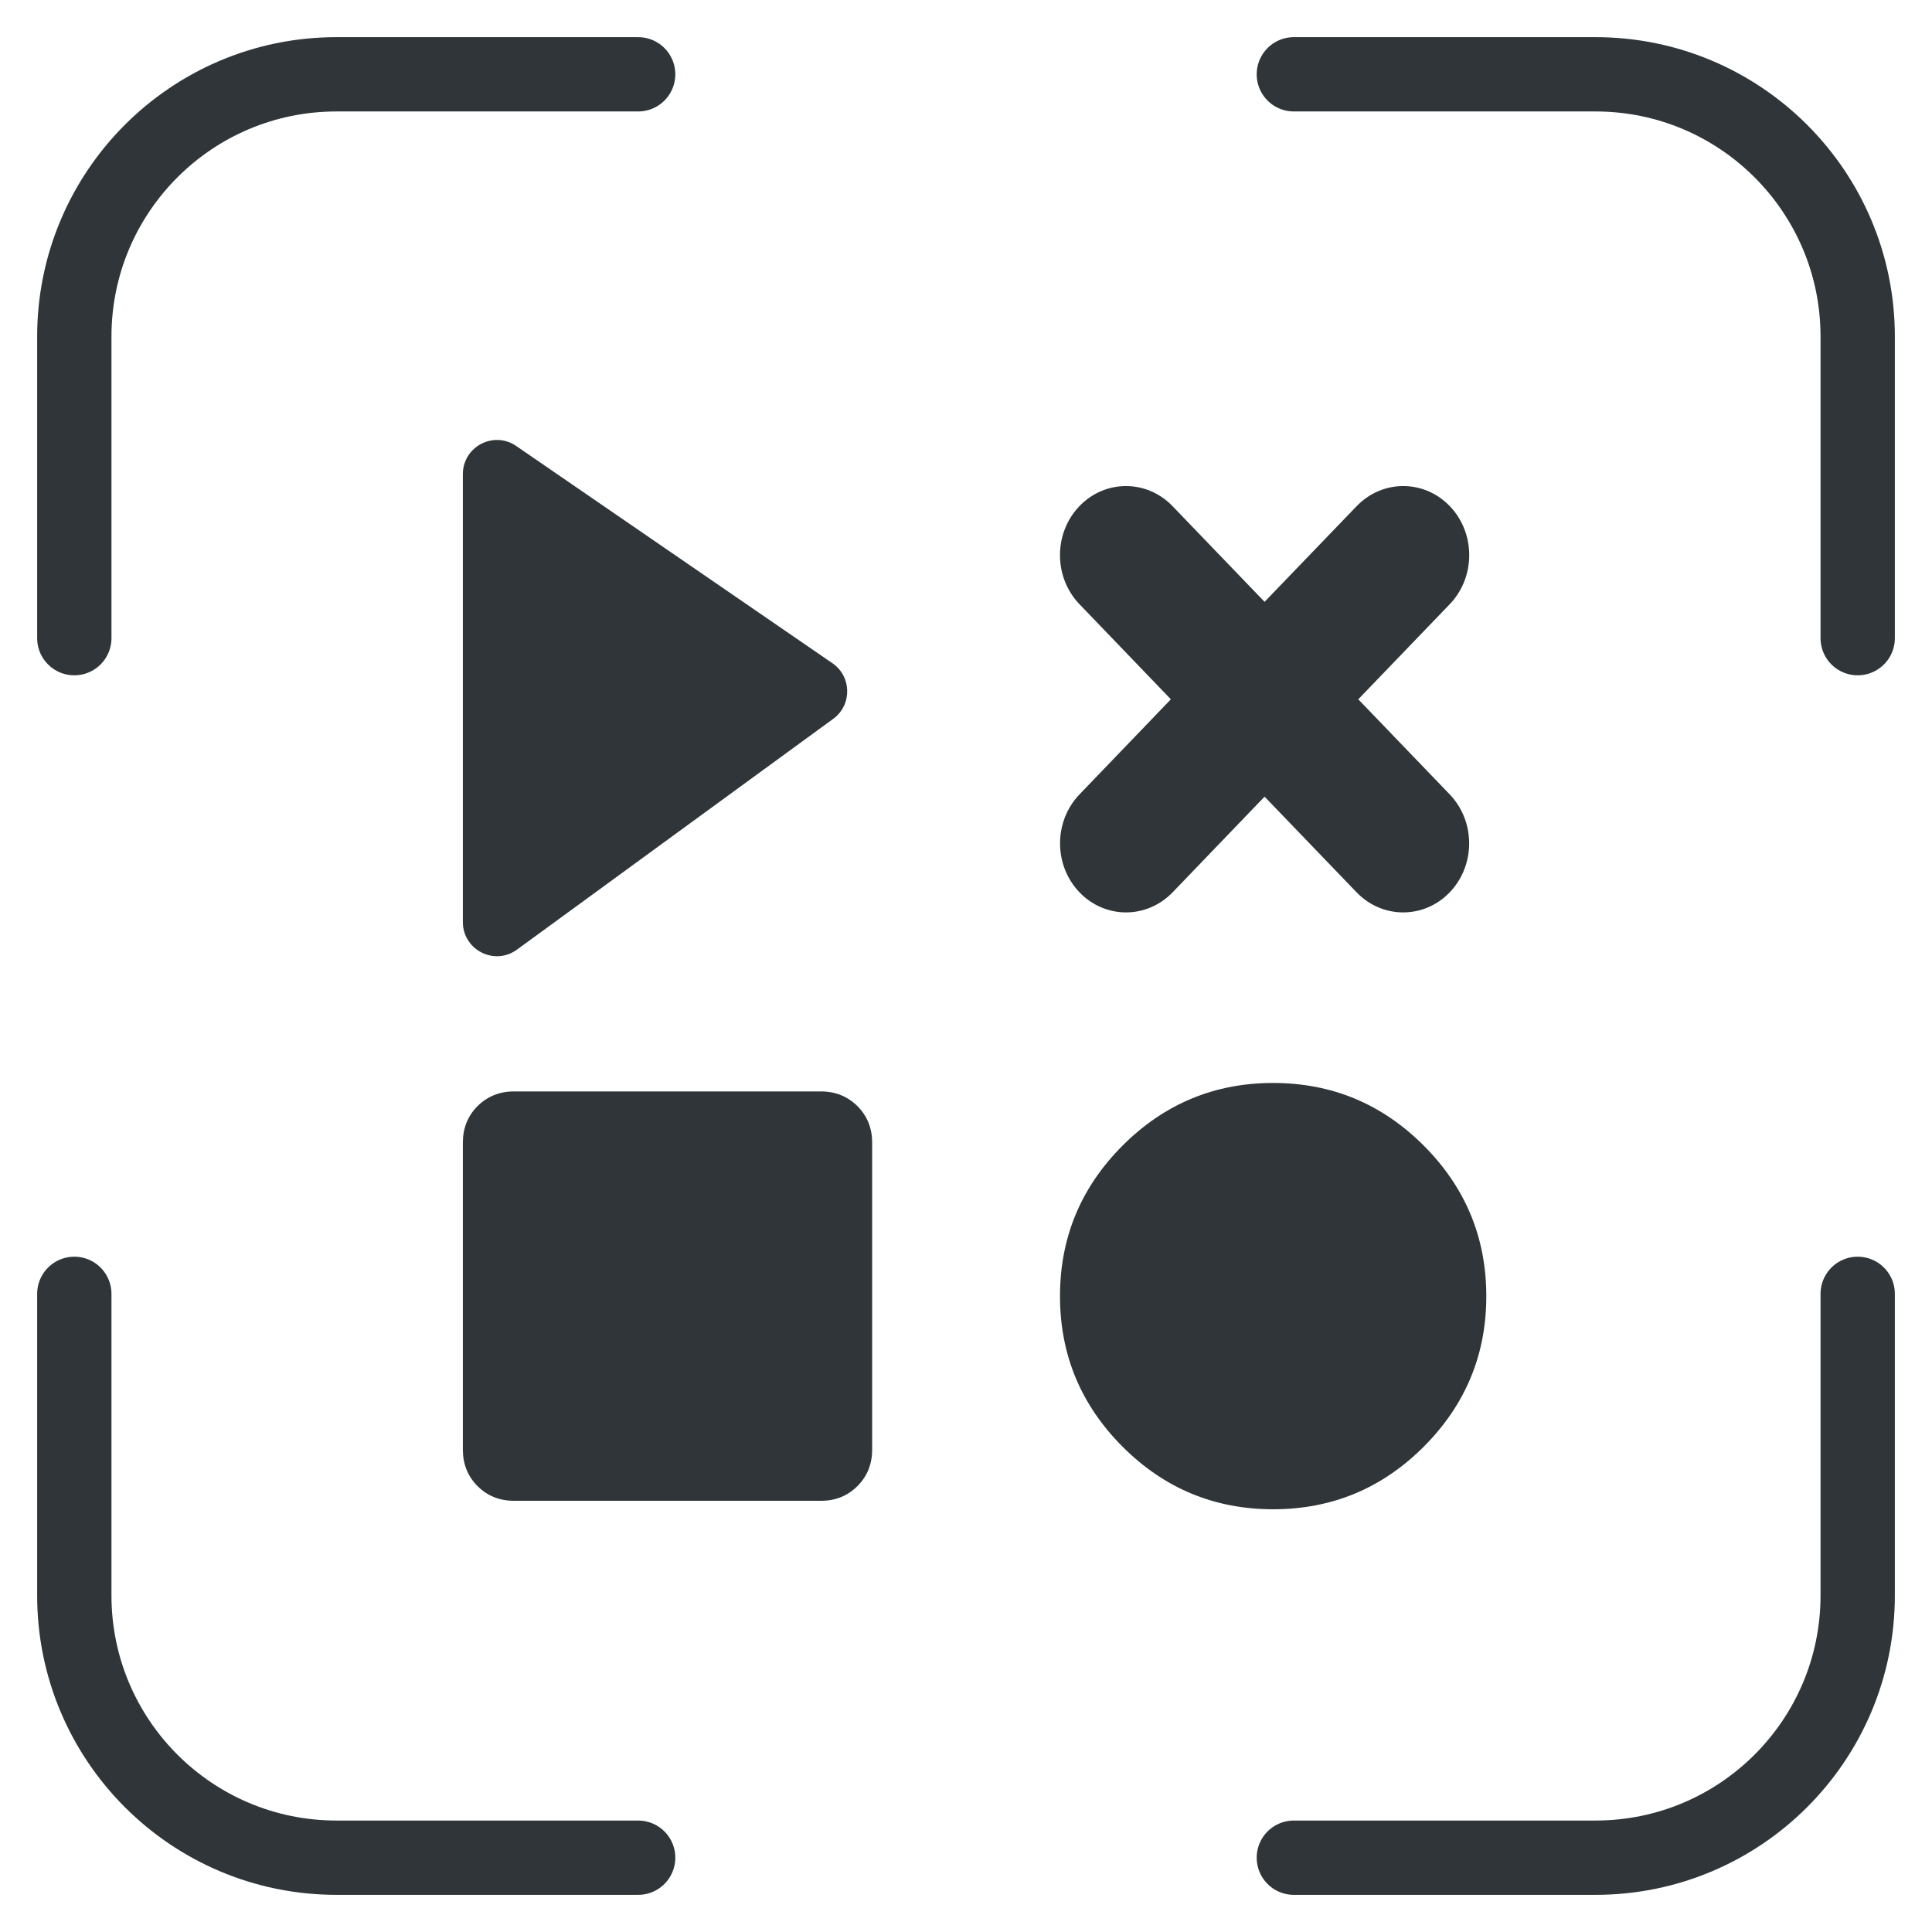
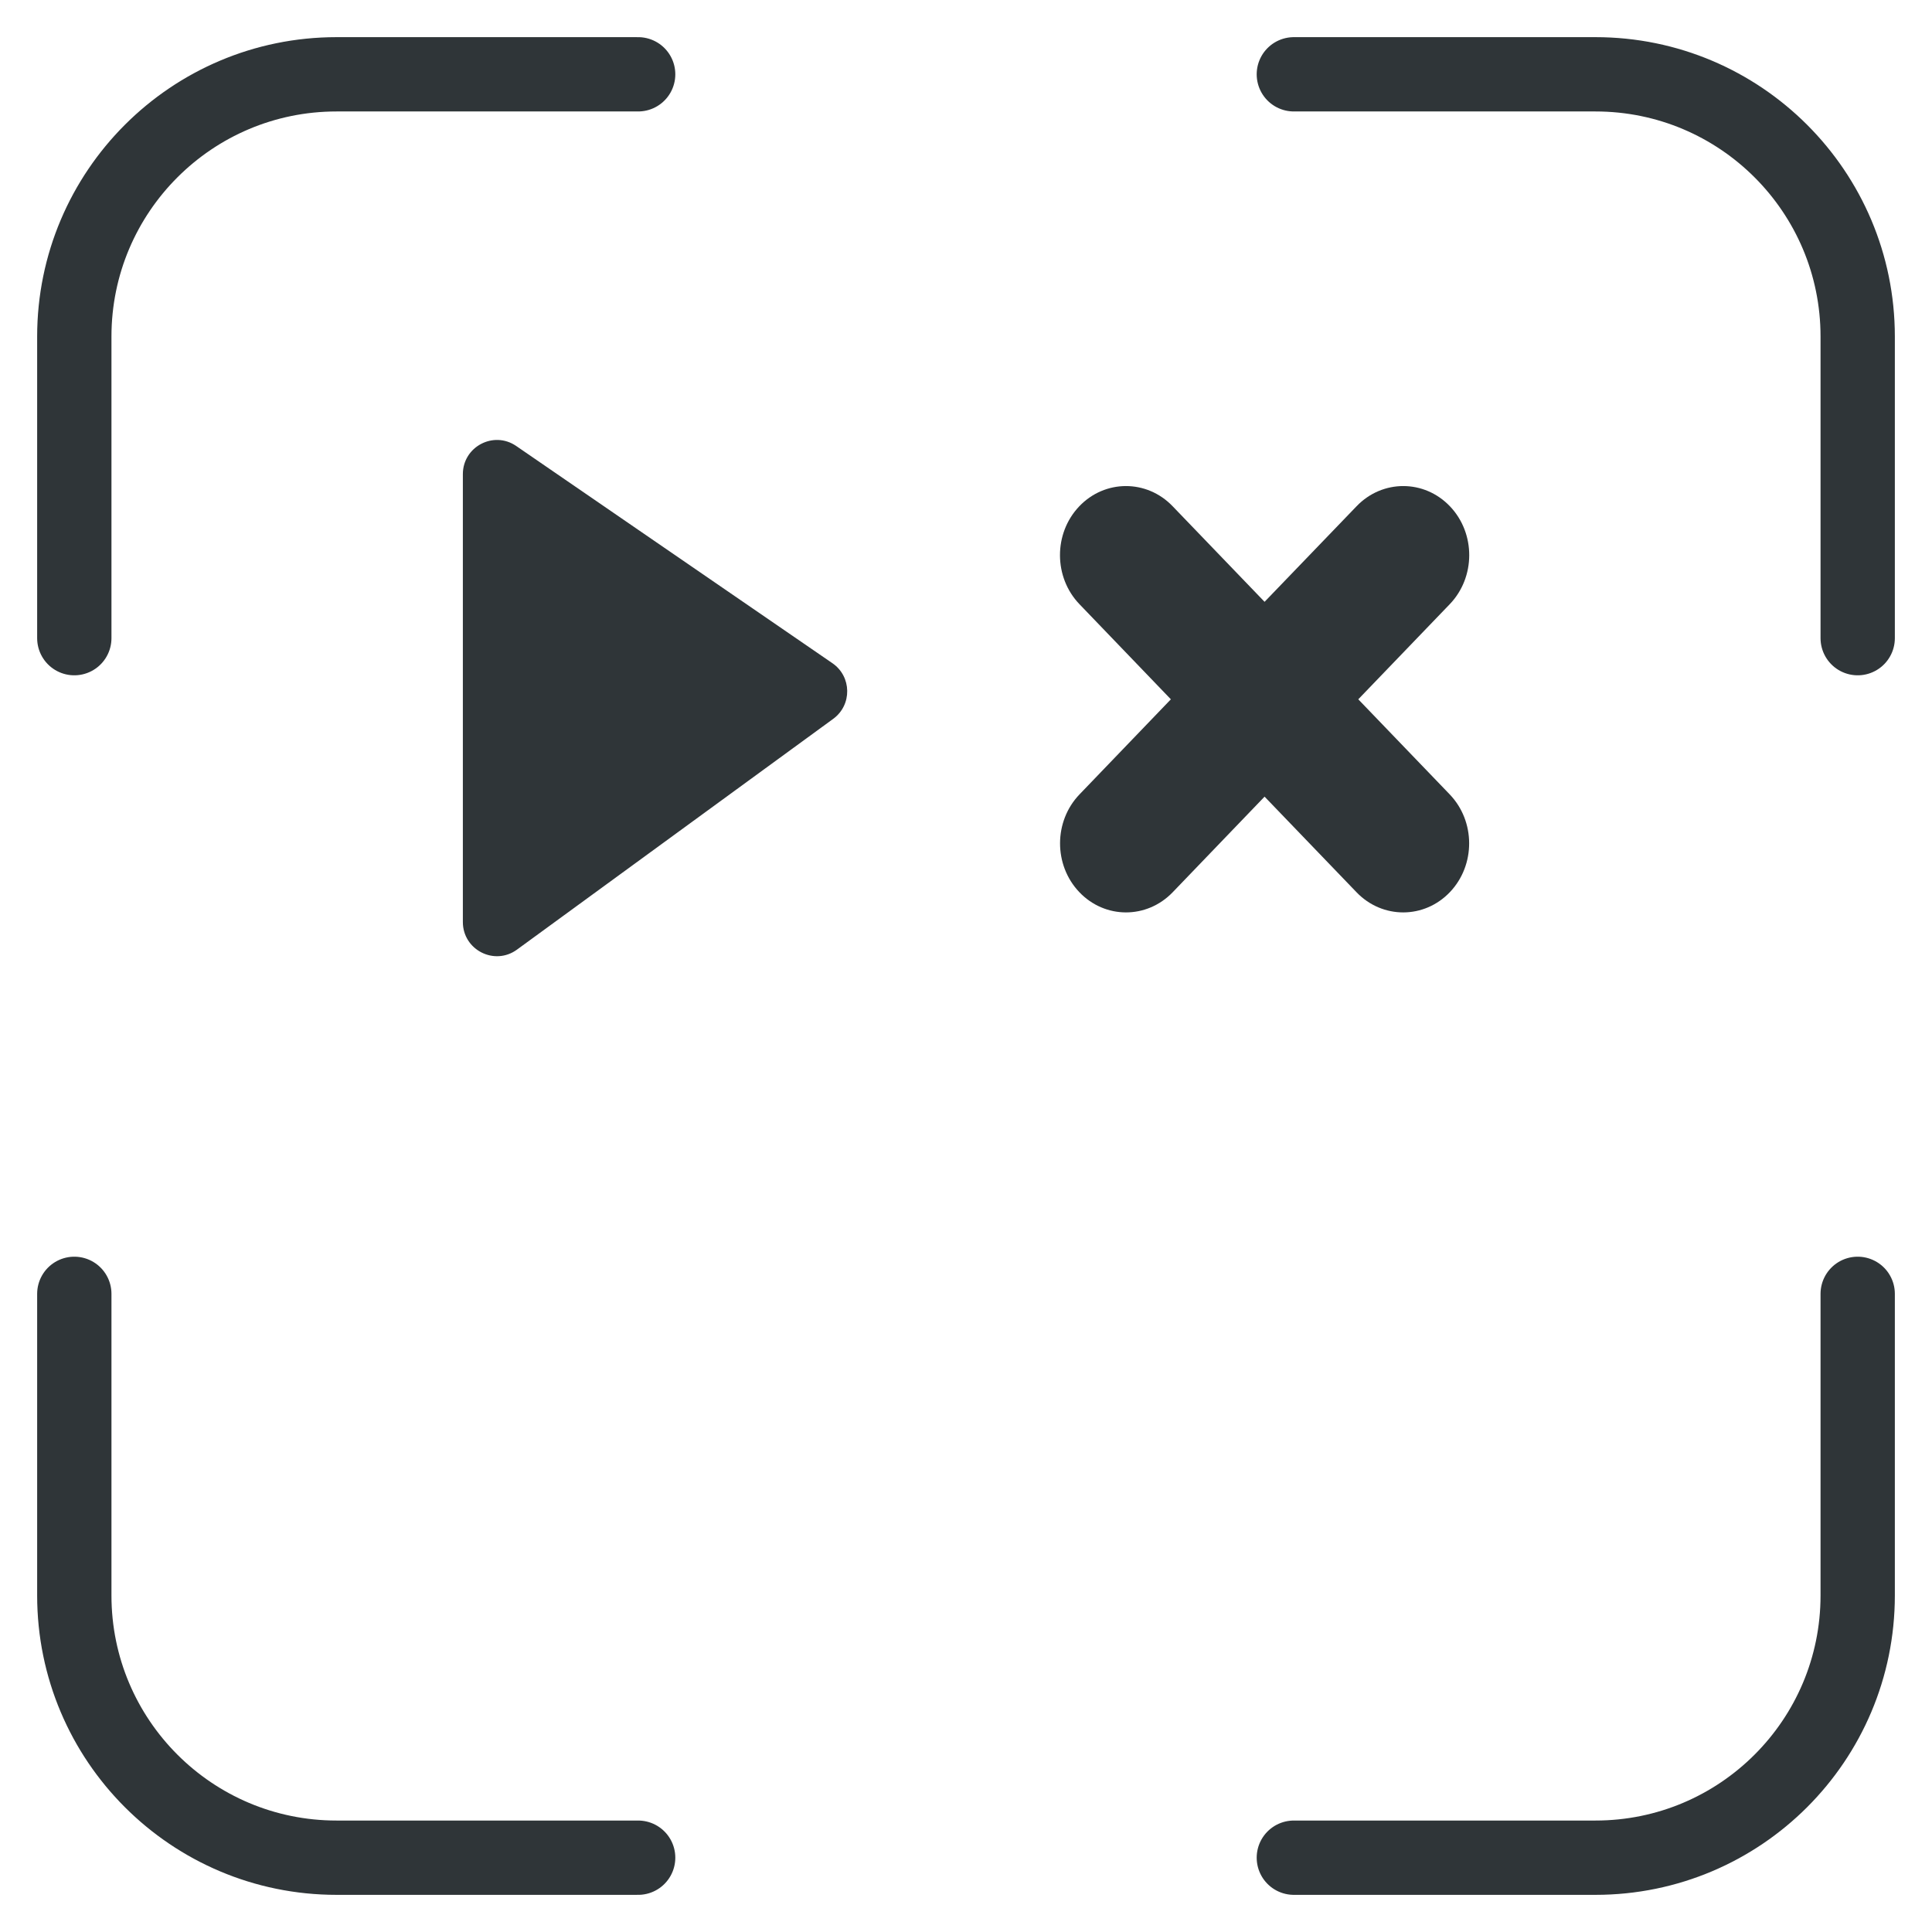
<svg xmlns="http://www.w3.org/2000/svg" width="26" height="26" viewBox="0 0 26 26" fill="none">
-   <path d="M15.107 19.469C15.669 20.031 16.345 20.311 17.133 20.311C17.922 20.311 18.598 20.031 19.16 19.469C19.721 18.907 20.002 18.232 20.002 17.443C20.002 16.654 19.721 15.979 19.16 15.417C18.598 14.855 17.922 14.574 17.133 14.574C16.345 14.574 15.669 14.855 15.107 15.417C14.546 15.979 14.265 16.654 14.265 17.443C14.265 18.232 14.546 18.907 15.107 19.469Z" fill="#2F3538" />
-   <path d="M6.426 19.999C6.558 20.131 6.722 20.197 6.917 20.197H11.048C11.243 20.197 11.407 20.131 11.539 19.999C11.671 19.867 11.737 19.703 11.737 19.508V15.377C11.737 15.182 11.671 15.018 11.539 14.886C11.407 14.755 11.243 14.688 11.048 14.688H6.917C6.722 14.688 6.558 14.755 6.426 14.886C6.295 15.018 6.229 15.182 6.229 15.377V19.508C6.229 19.703 6.295 19.867 6.426 19.999Z" fill="#2F3538" />
  <path d="M18.257 6.812C18.605 6.45 19.168 6.451 19.514 6.815C19.86 7.179 19.858 7.769 19.51 8.131L18.279 9.411L19.509 10.69C19.857 11.052 19.859 11.641 19.513 12.005C19.167 12.369 18.604 12.37 18.256 12.008L17.018 10.721L15.781 12.008C15.432 12.37 14.87 12.369 14.524 12.005C14.178 11.641 14.18 11.052 14.528 10.69L15.757 9.411L14.527 8.131C14.179 7.769 14.177 7.179 14.523 6.815C14.869 6.451 15.432 6.45 15.78 6.812L17.018 8.099L18.257 6.812Z" fill="#2F3538" />
  <path d="M6.229 6.381V12.408C6.229 12.784 6.655 13.001 6.958 12.779L11.213 9.674C11.469 9.487 11.463 9.104 11.202 8.925L6.947 6.002C6.643 5.793 6.229 6.011 6.229 6.381Z" fill="#2F3538" />
  <path d="M1 8.588V4.529C1 2.58 2.58 1 4.529 1H8.588" stroke="#2F3538" stroke-linecap="round" />
  <path d="M25 8.588V4.529C25 2.58 23.42 1 21.471 1H17.412" stroke="#2F3538" stroke-linecap="round" />
  <path d="M1 17.412V21.471C1 23.42 2.58 25 4.529 25H8.588" stroke="#2F3538" stroke-linecap="round" />
  <path d="M25 17.412V21.471C25 23.42 23.42 25 21.471 25H17.412" stroke="#2F3538" stroke-linecap="round" />
</svg>